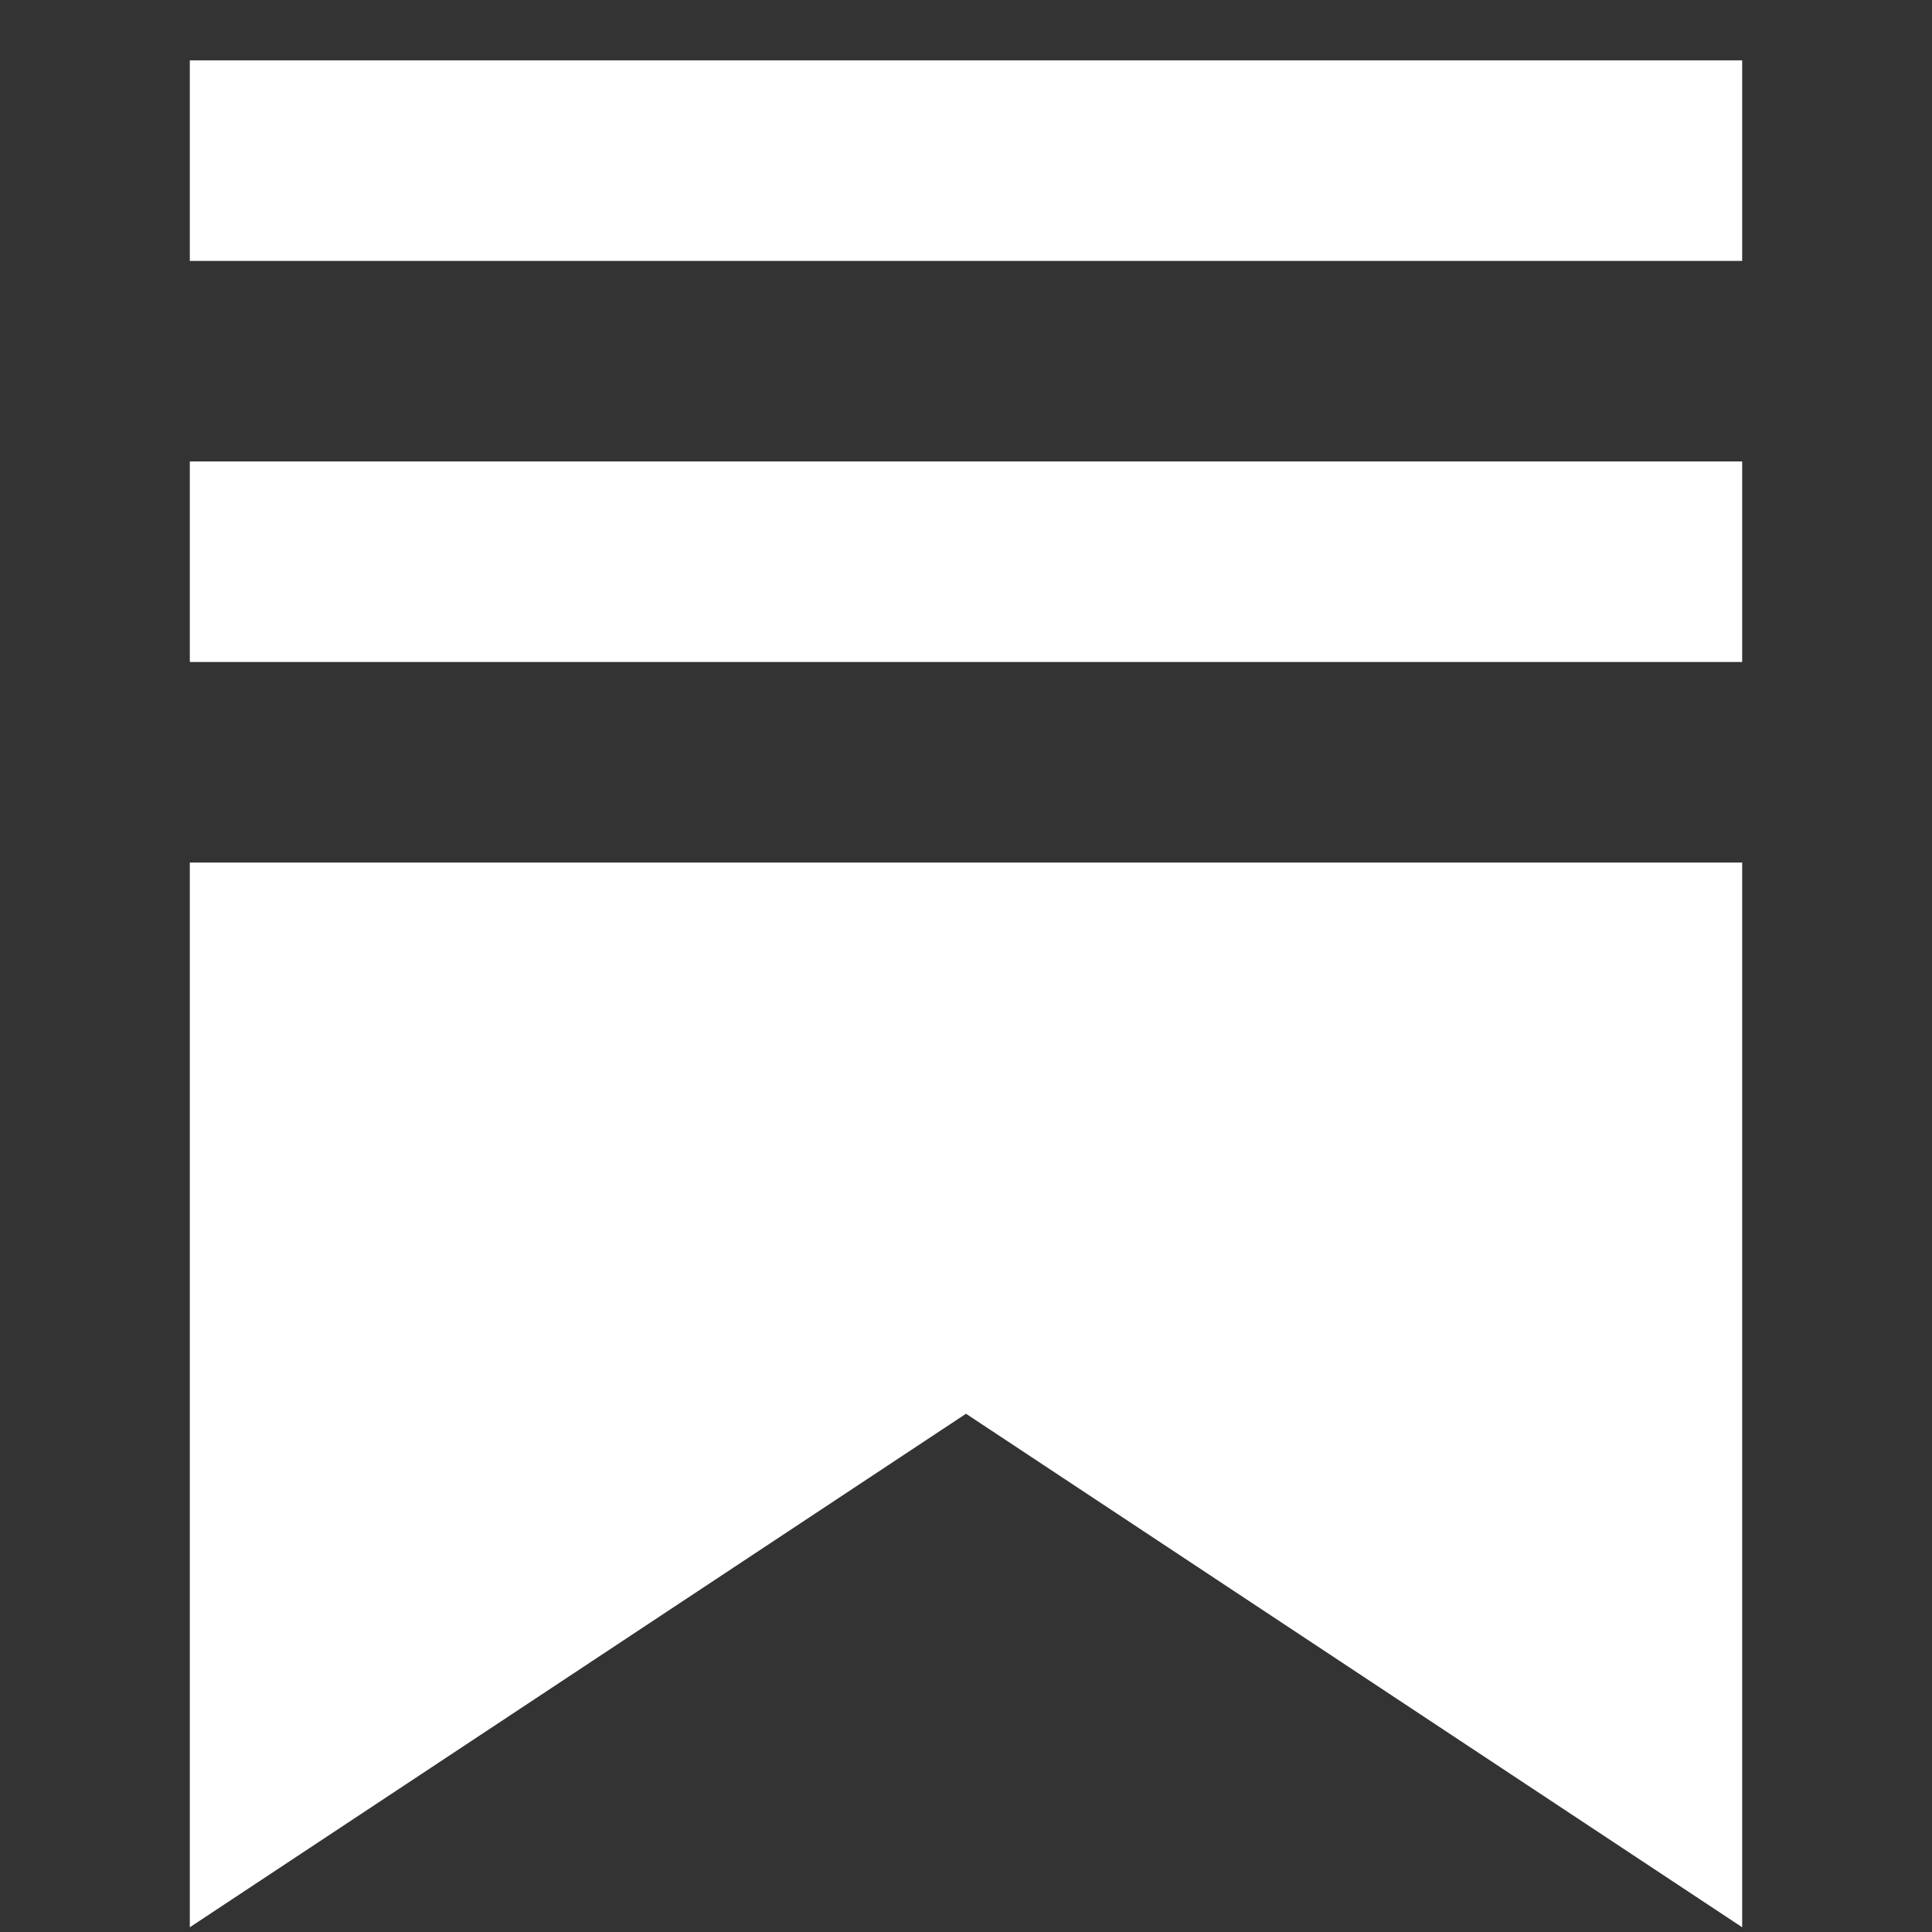
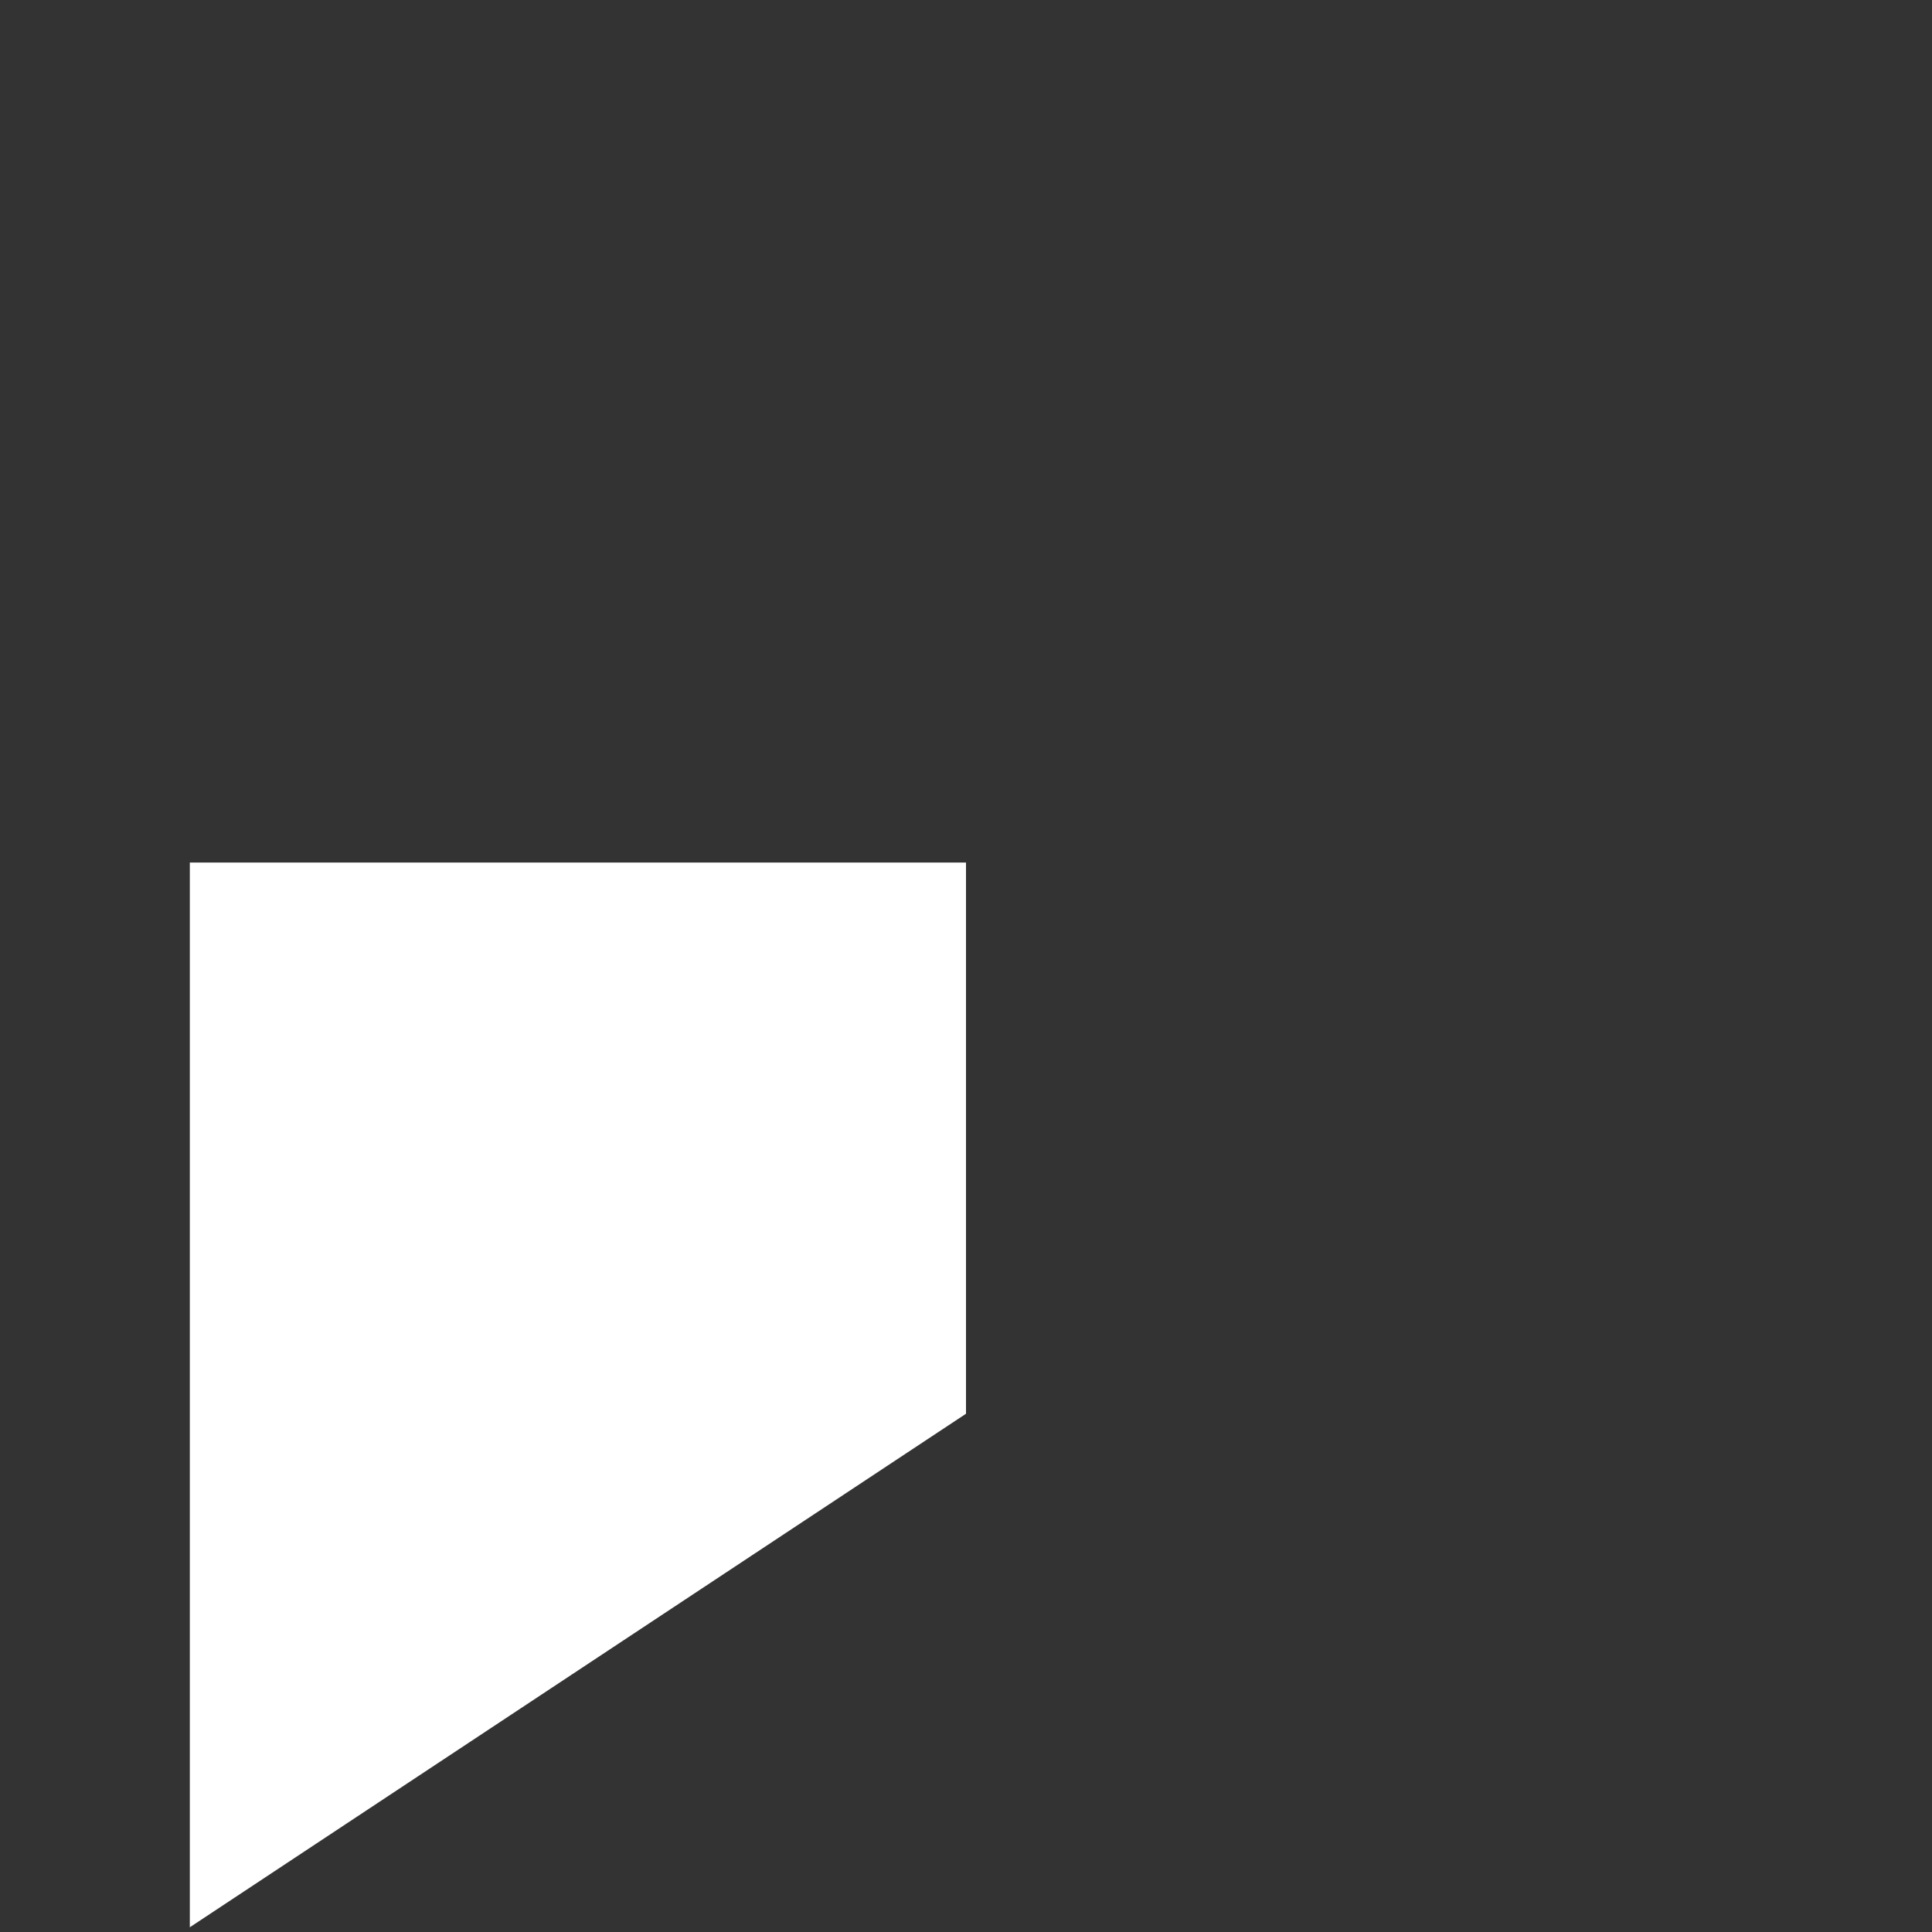
<svg xmlns="http://www.w3.org/2000/svg" role="img" style="height: 28px; width: 28px;" width="28" height="28" viewBox="0 0 20 20" fill="#FFffff" stroke-width="1.8" stroke="none" class="logo-DQBU5j">
  <rect x="0" y="0" width="20" height="20" fill="#333333" stroke="none" />
  <g>
    <title />
-     <path d="M1.965 0.625H18.035V2.701H1.965V0.625Z" stroke="none" />
-     <path d="M1.965 4.777H18.035V6.853H1.965V4.777Z" stroke="none" />
-     <path d="M1.965 8.929V19.951L10 14.635L18.035 19.951V8.929H1.965Z" stroke="none" />
+     <path d="M1.965 8.929V19.951L10 14.635V8.929H1.965Z" stroke="none" />
  </g>
</svg>